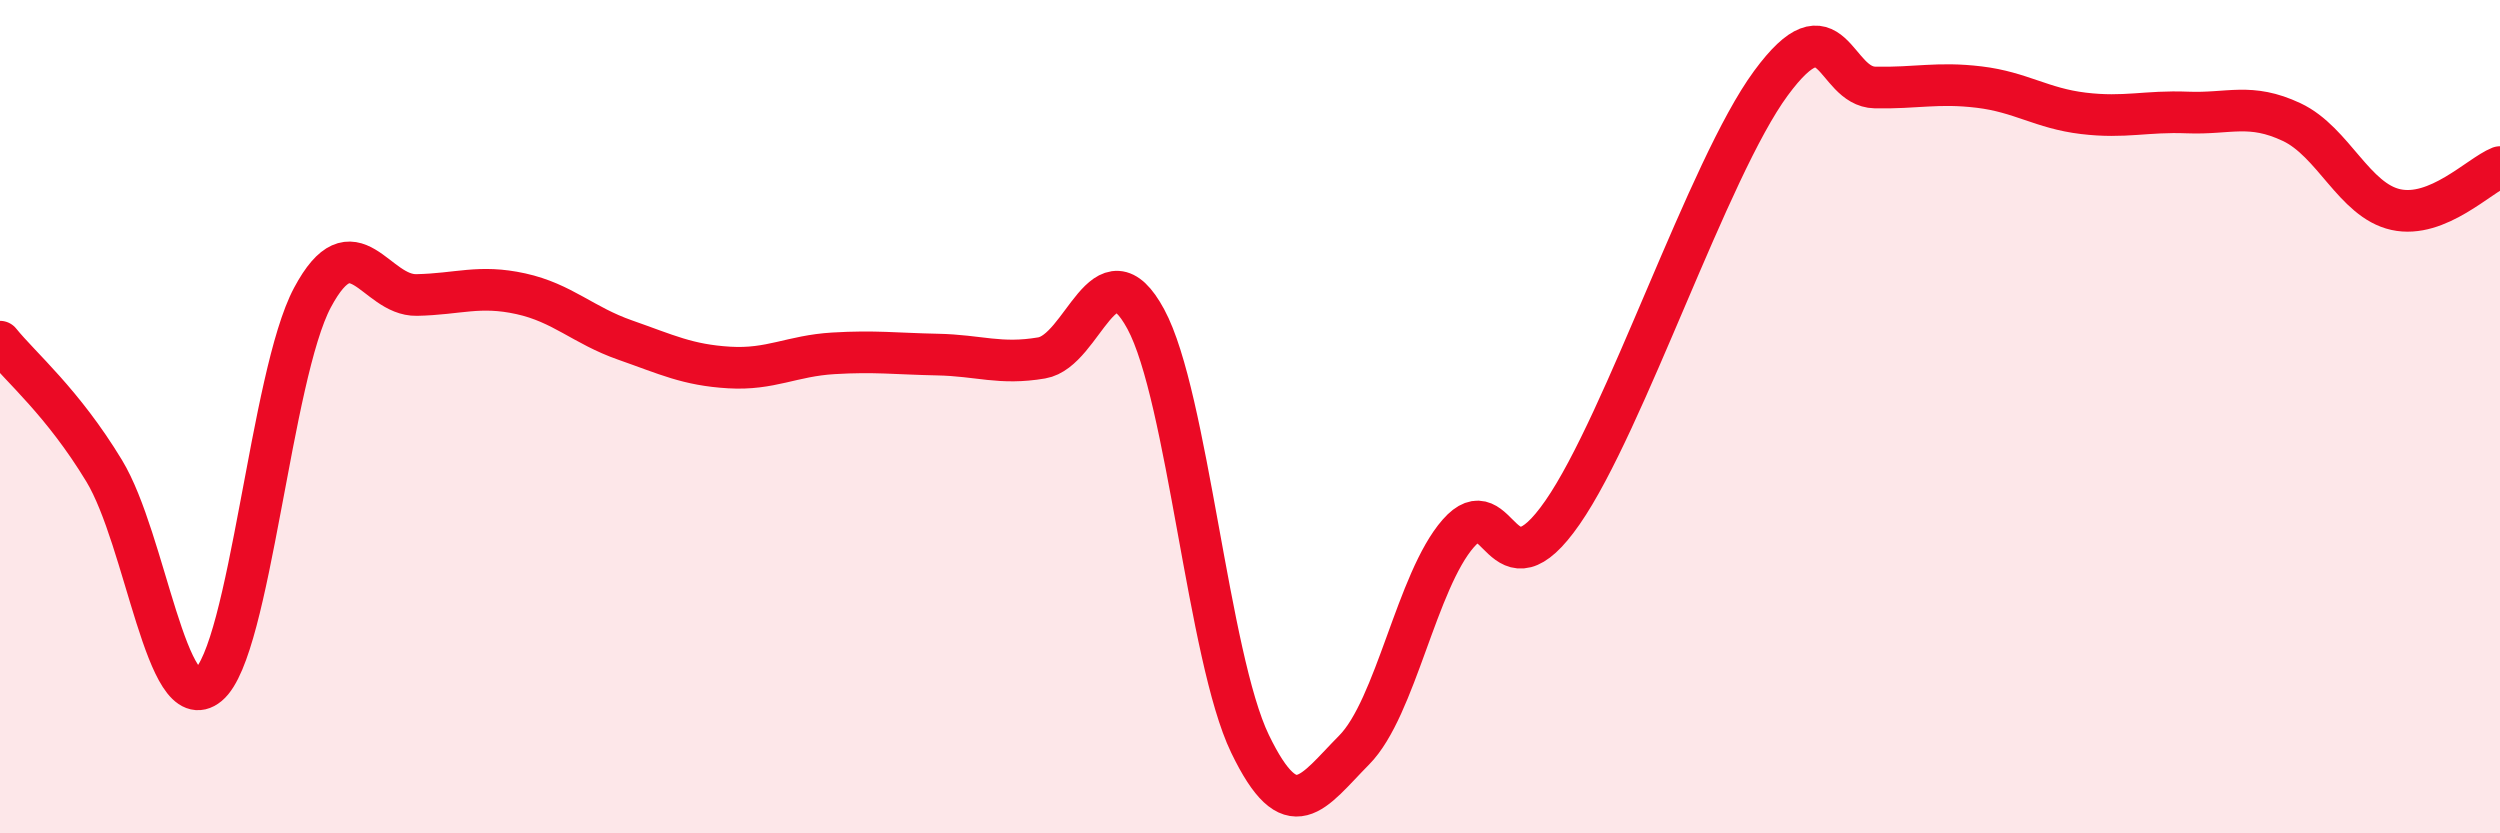
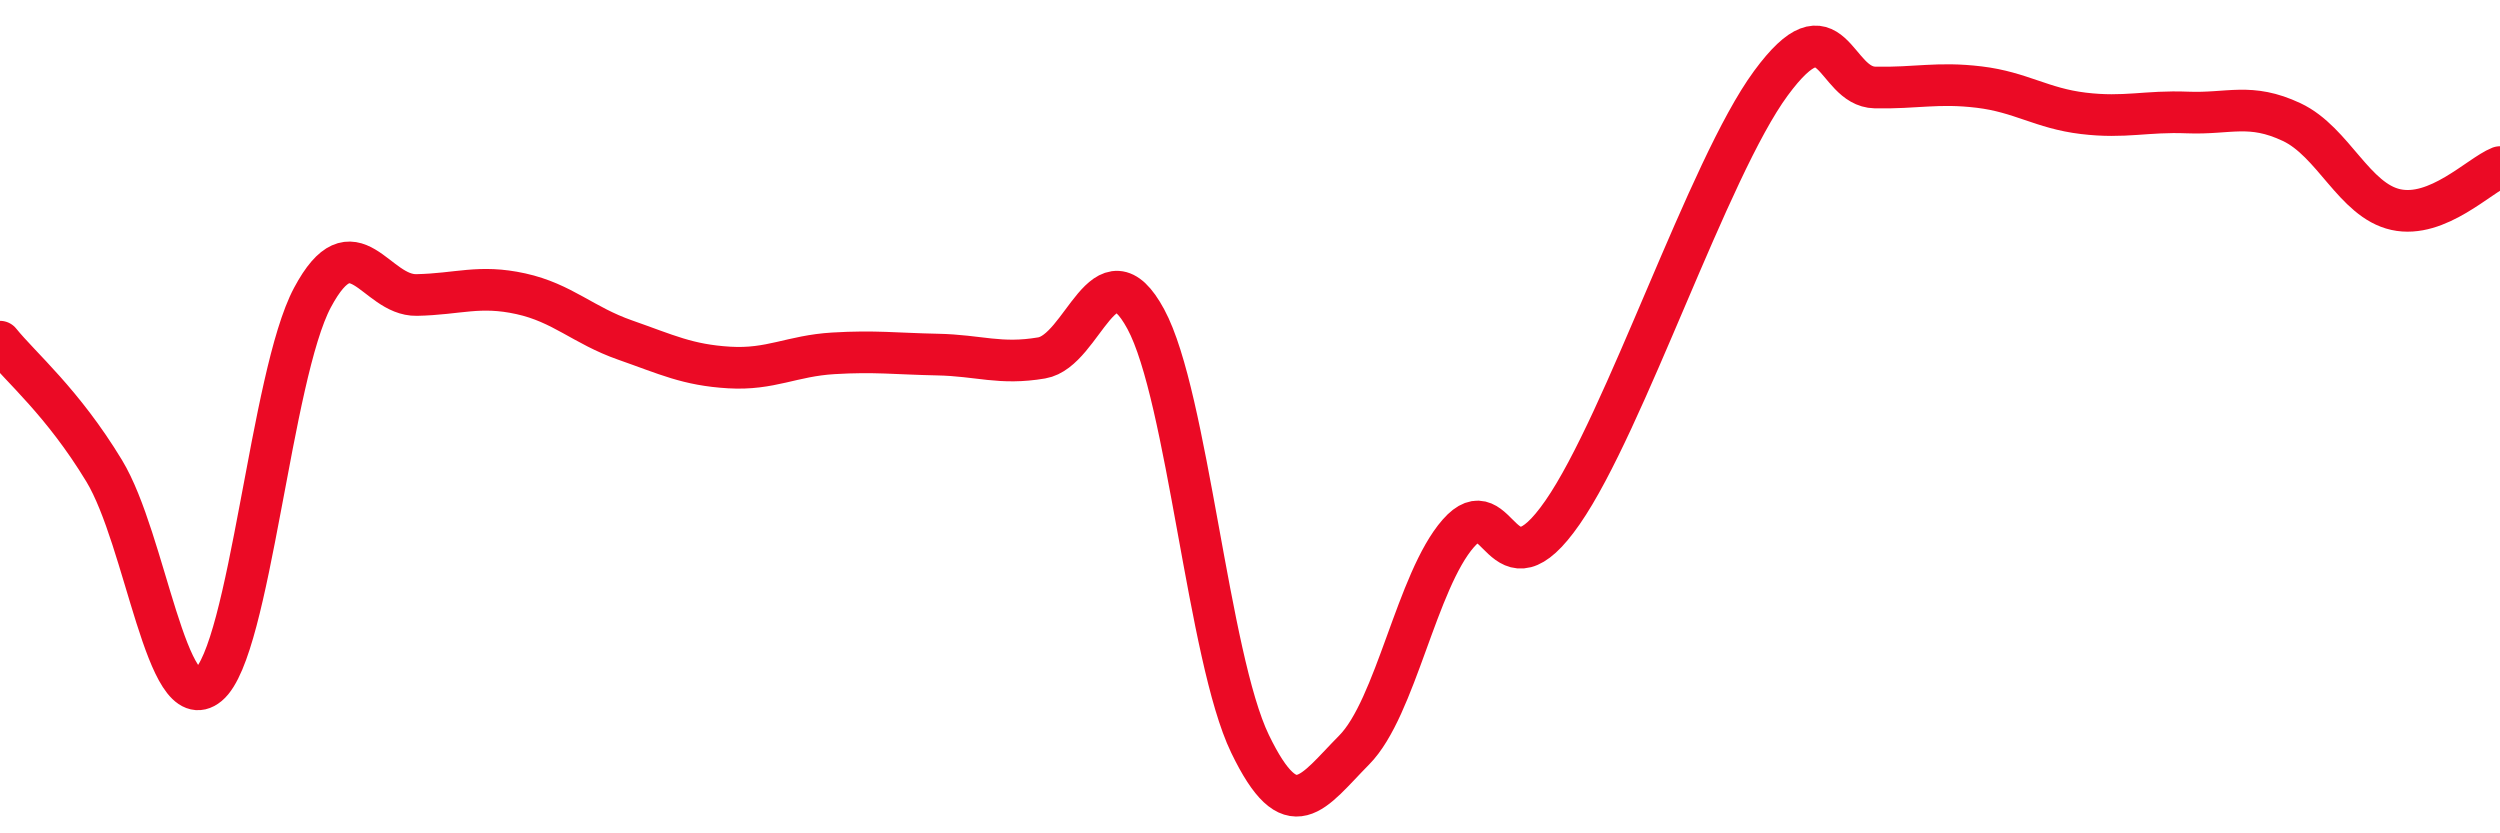
<svg xmlns="http://www.w3.org/2000/svg" width="60" height="20" viewBox="0 0 60 20">
-   <path d="M 0,8.2 C 0.5,8.82 1.5,9.65 2.5,11.3 C 3.5,12.95 4,17.27 5,16.44 C 6,15.61 6.5,9.01 7.5,7.14 C 8.5,5.27 9,7.1 10,7.08 C 11,7.06 11.5,6.83 12.5,7.05 C 13.5,7.27 14,7.81 15,8.16 C 16,8.51 16.5,8.76 17.5,8.82 C 18.5,8.88 19,8.54 20,8.48 C 21,8.42 21.5,8.49 22.5,8.51 C 23.5,8.53 24,8.76 25,8.59 C 26,8.42 26.5,5.81 27.5,7.66 C 28.5,9.51 29,15.78 30,17.85 C 31,19.92 31.5,19.01 32.5,18 C 33.5,16.99 34,13.94 35,12.8 C 36,11.66 36,14.46 37.5,12.3 C 39,10.14 41,4.04 42.5,2 C 44,-0.04 44,2.08 45,2.1 C 46,2.12 46.5,1.97 47.5,2.09 C 48.5,2.21 49,2.6 50,2.72 C 51,2.84 51.5,2.66 52.5,2.7 C 53.5,2.74 54,2.46 55,2.93 C 56,3.4 56.5,4.81 57.5,5.03 C 58.5,5.25 59.5,4.21 60,4.01L60 20L0 20Z" fill="#EB0A25" opacity="0.1" stroke-linecap="round" stroke-linejoin="round" />
  <path d="M 0,8.2 C 0.5,8.82 1.5,9.65 2.5,11.3 C 3.5,12.95 4,17.27 5,16.44 C 6,15.61 6.5,9.01 7.5,7.14 C 8.5,5.27 9,7.1 10,7.08 C 11,7.06 11.5,6.83 12.5,7.05 C 13.5,7.27 14,7.81 15,8.16 C 16,8.51 16.5,8.76 17.5,8.82 C 18.5,8.88 19,8.54 20,8.48 C 21,8.42 21.5,8.49 22.5,8.51 C 23.5,8.53 24,8.76 25,8.59 C 26,8.42 26.5,5.81 27.5,7.66 C 28.5,9.51 29,15.78 30,17.85 C 31,19.92 31.5,19.01 32.5,18 C 33.5,16.99 34,13.94 35,12.8 C 36,11.66 36,14.46 37.5,12.3 C 39,10.14 41,4.04 42.5,2 C 44,-0.04 44,2.08 45,2.1 C 46,2.12 46.5,1.97 47.5,2.09 C 48.5,2.21 49,2.6 50,2.72 C 51,2.84 51.5,2.66 52.5,2.7 C 53.5,2.74 54,2.46 55,2.93 C 56,3.4 56.5,4.81 57.5,5.03 C 58.5,5.25 59.5,4.21 60,4.01" stroke="#EB0A25" stroke-width="1" fill="none" stroke-linecap="round" stroke-linejoin="round" />
</svg>